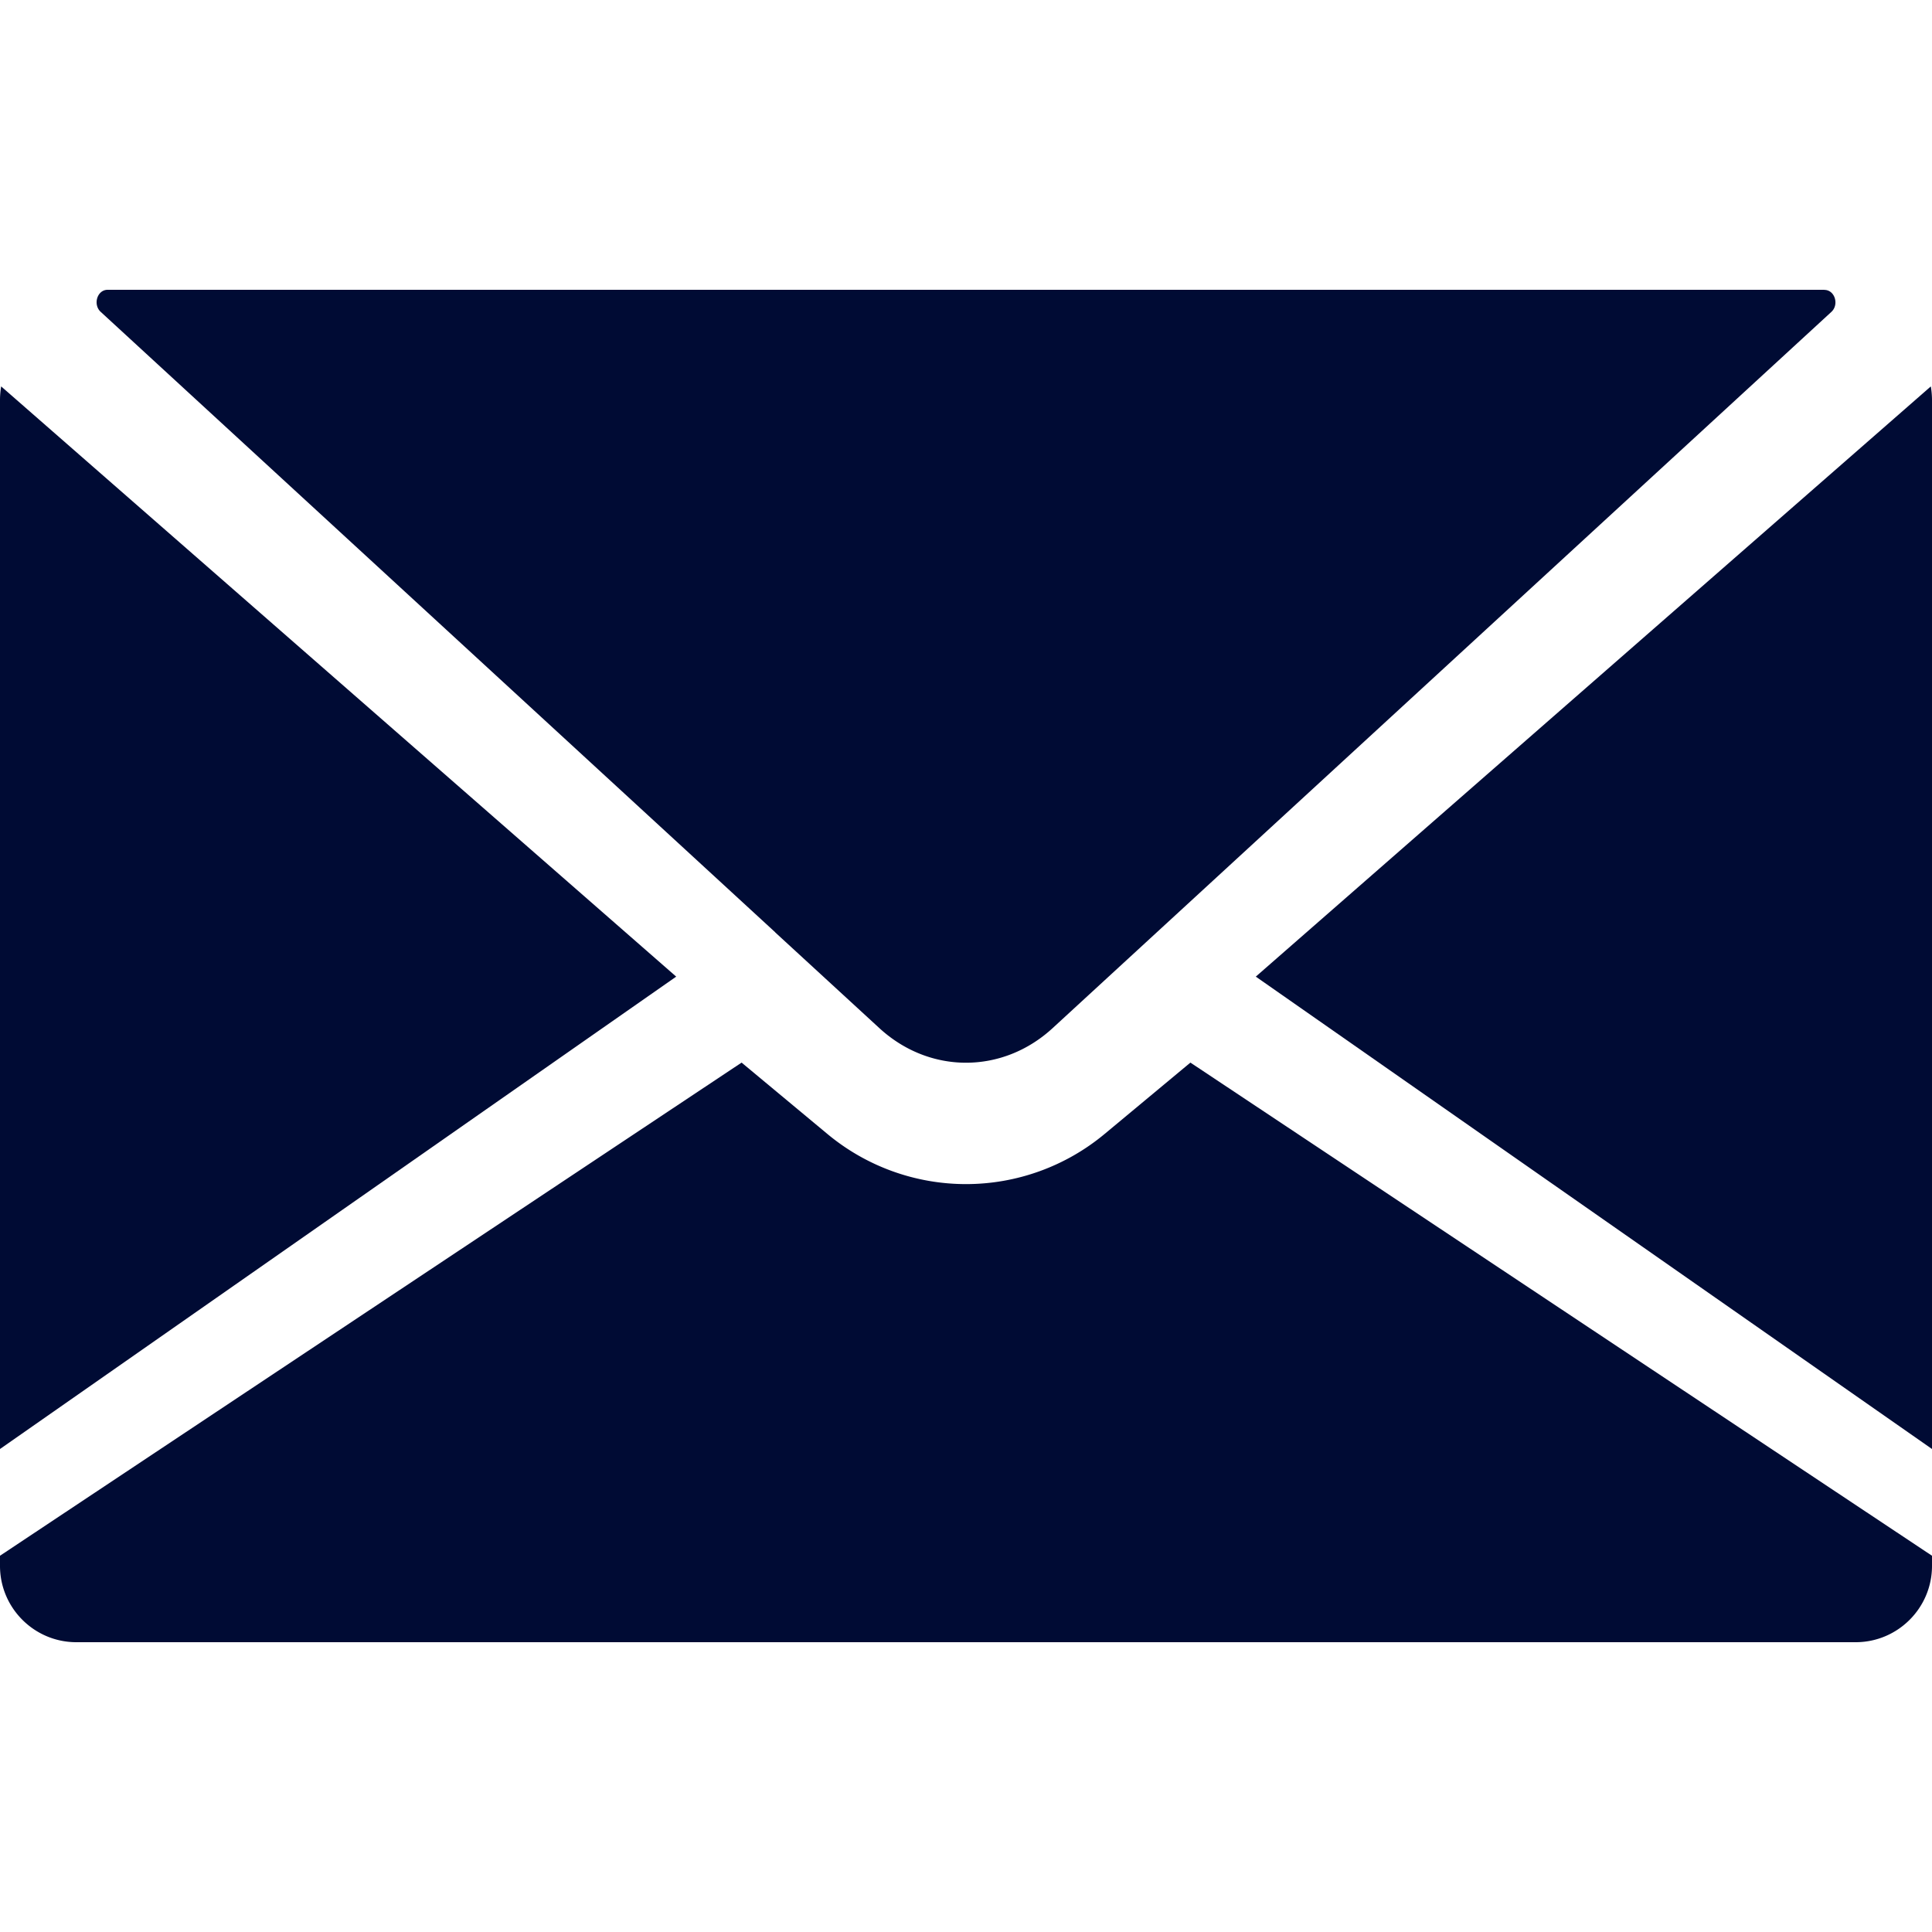
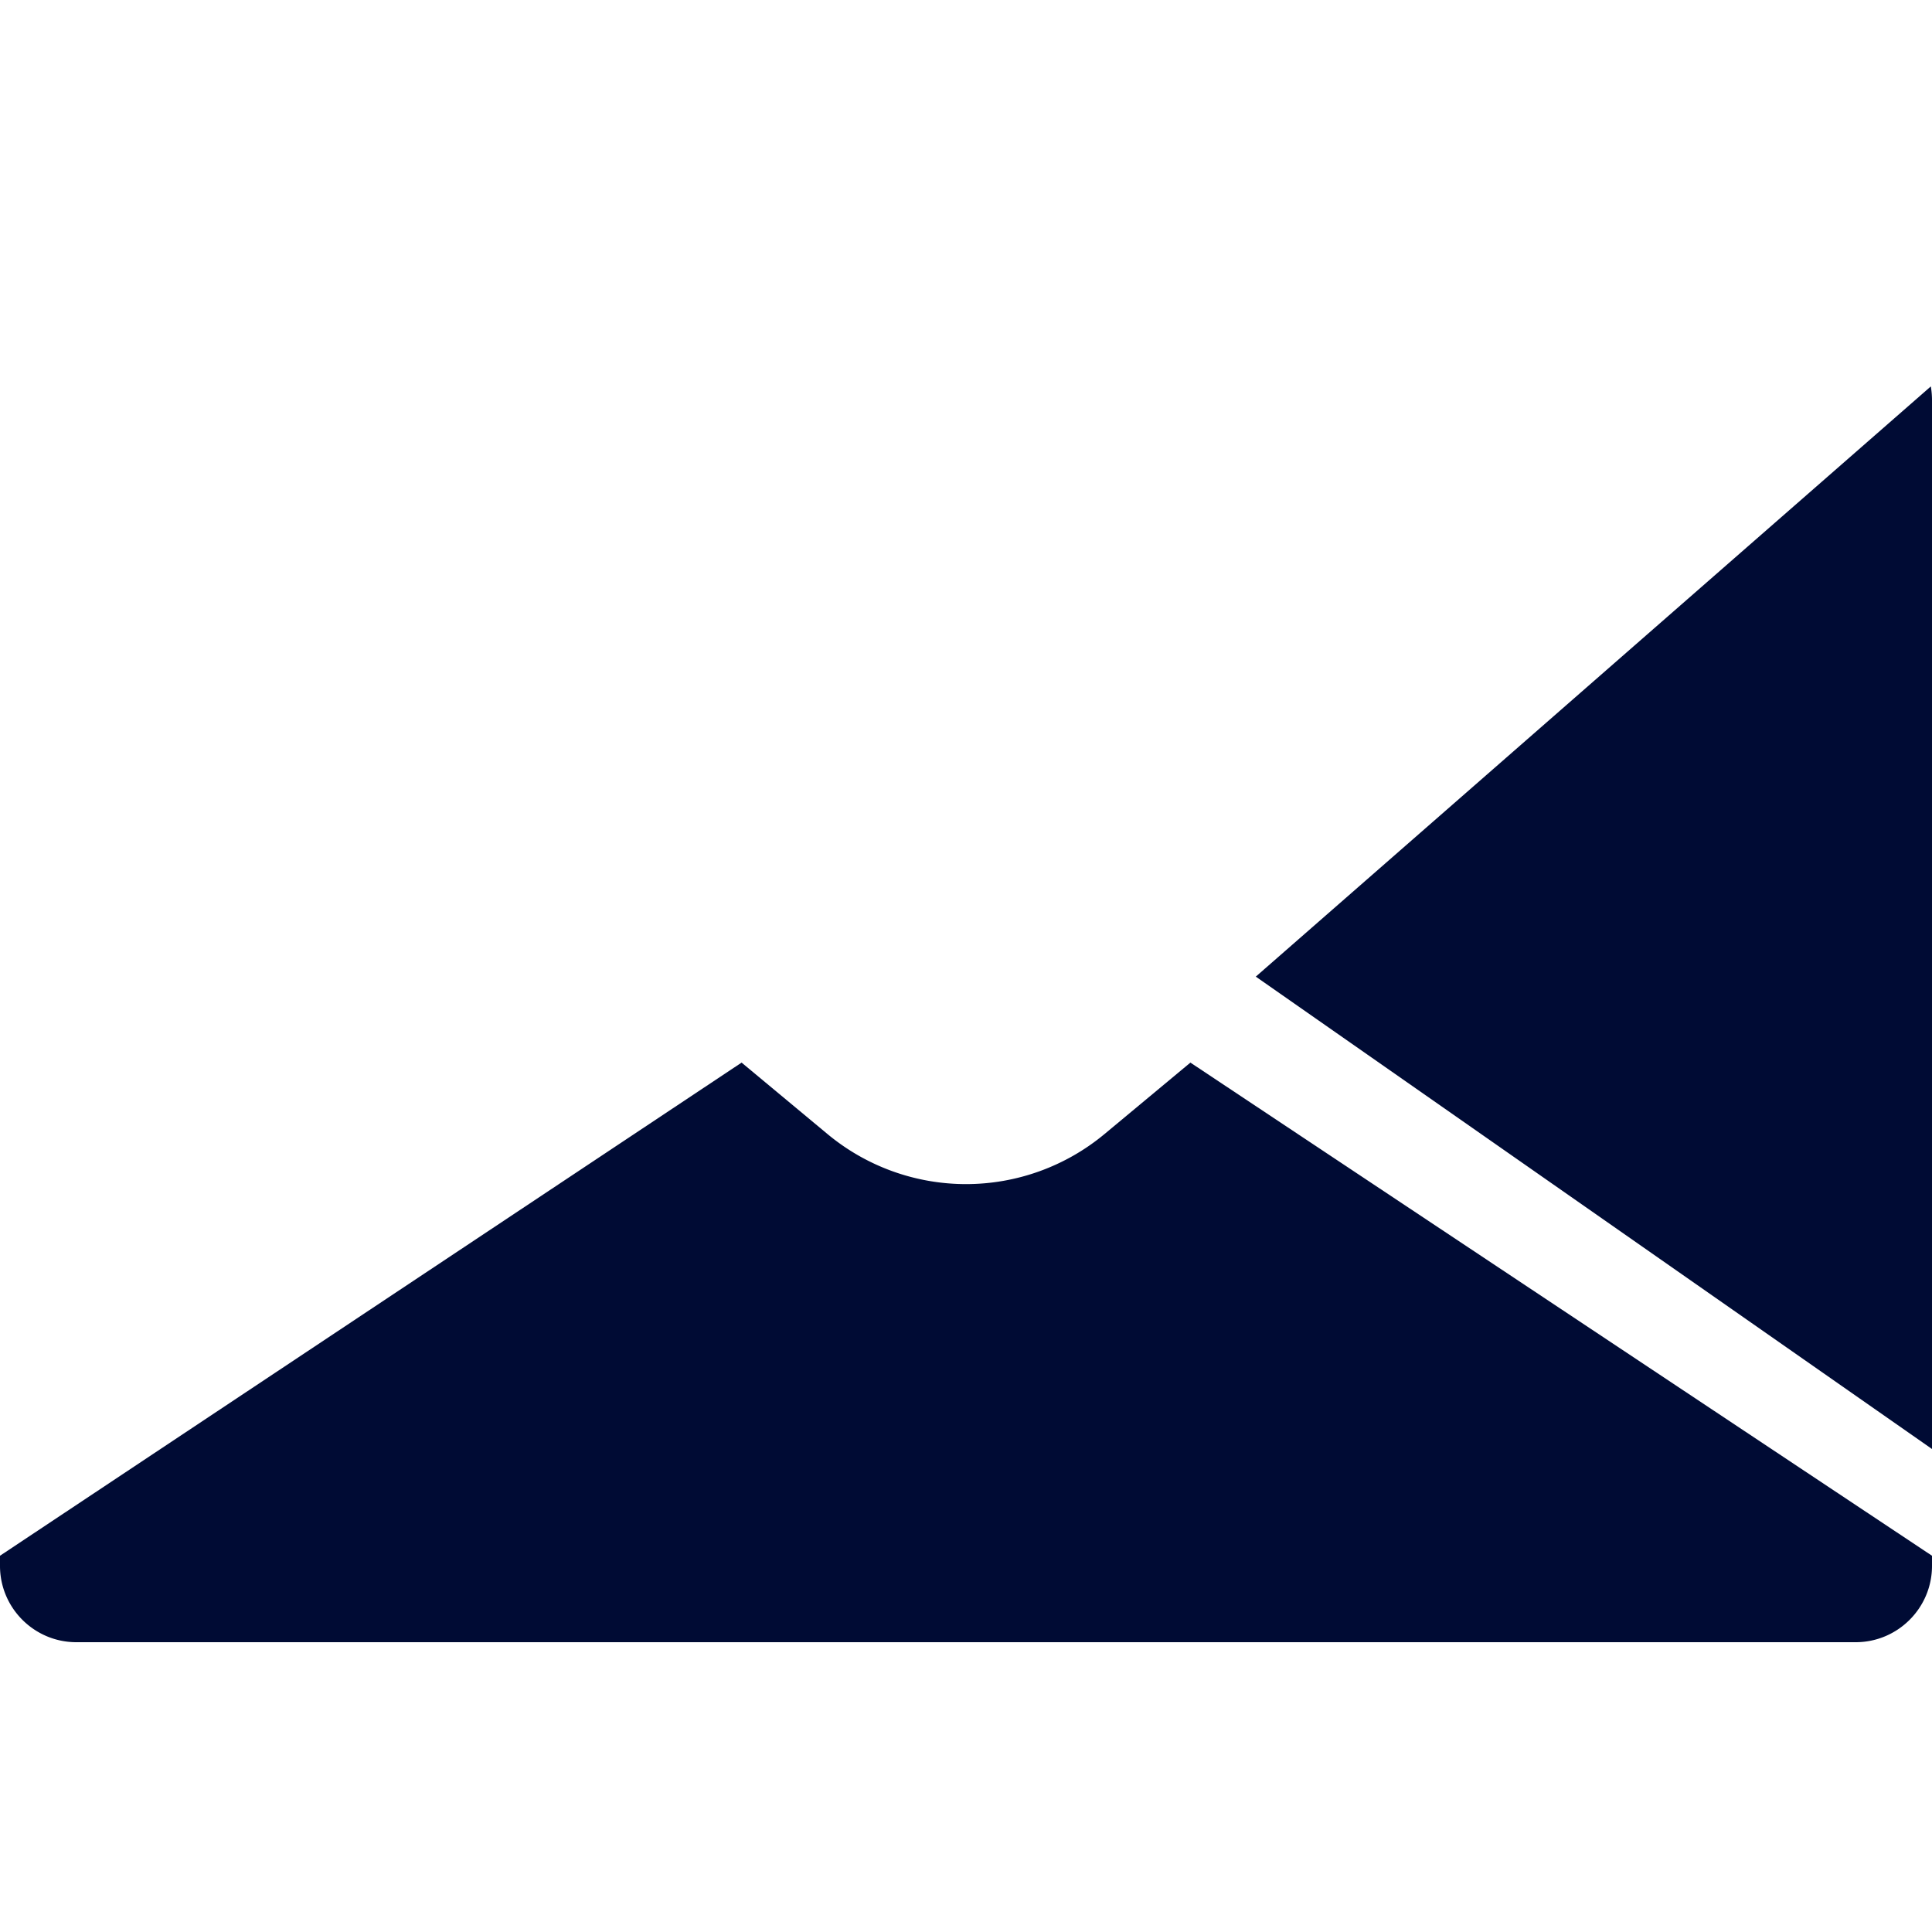
<svg xmlns="http://www.w3.org/2000/svg" width="20" height="20" fill="none">
  <g clip-path="url(#clip0_42_1027)" fill="#000B34">
    <path d="M19.988 4L13 10.11 20 15V4.138A.868.868 0 0019.988 4zm-7.665 7l-.886.737a2.243 2.243 0 01-2.874 0L7.677 11 0 16.105v.105c0 .436.355.79.79.79h18.42c.435 0 .79-.354.79-.79v-.105L12.323 11z" />
-     <path d="M18.886 3H1.114c-.108 0-.154.152-.072.228L8.024 9.65l.002.003 1.076.989c.52.479 1.276.479 1.796 0l8.06-7.413c.083-.076.036-.228-.072-.228zM.012 4A.864.864 0 000 4.138V15l7-4.89L.012 4z" />
  </g>
  <defs>
    <clipPath id="clip0_42_1027">
      <path fill="#fff" d="M0 0h20v20H0z" />
    </clipPath>
  </defs>
</svg>